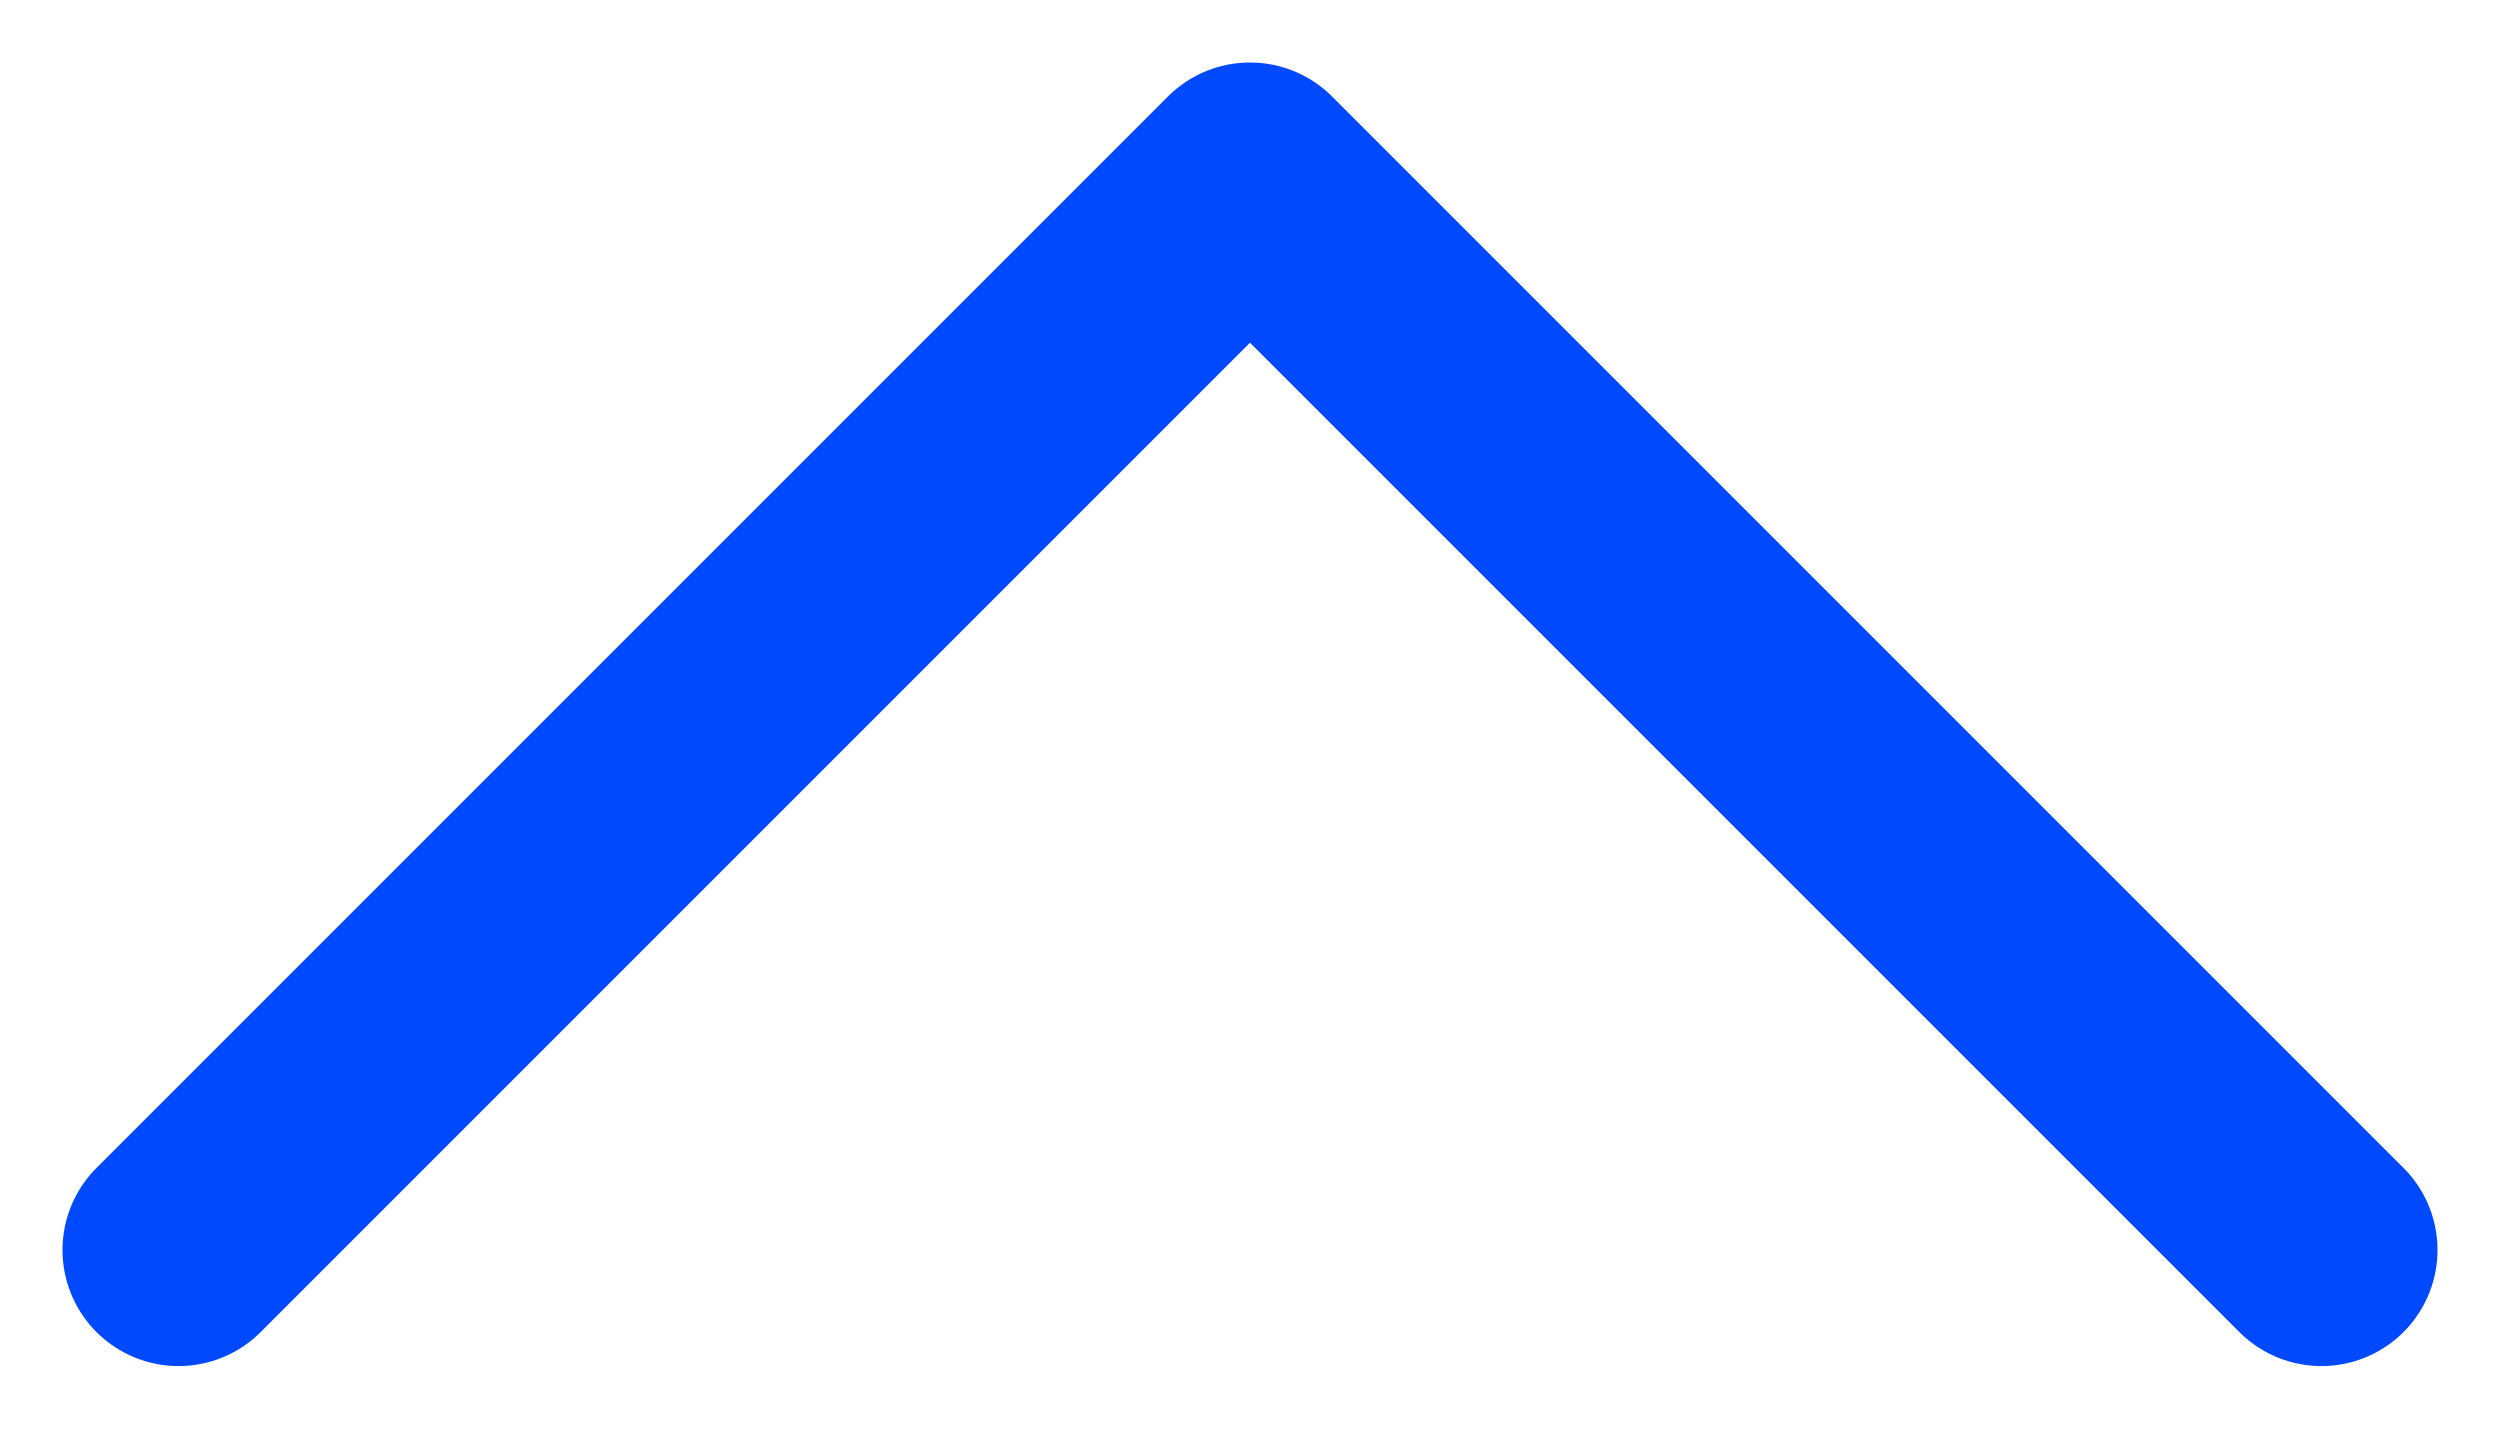
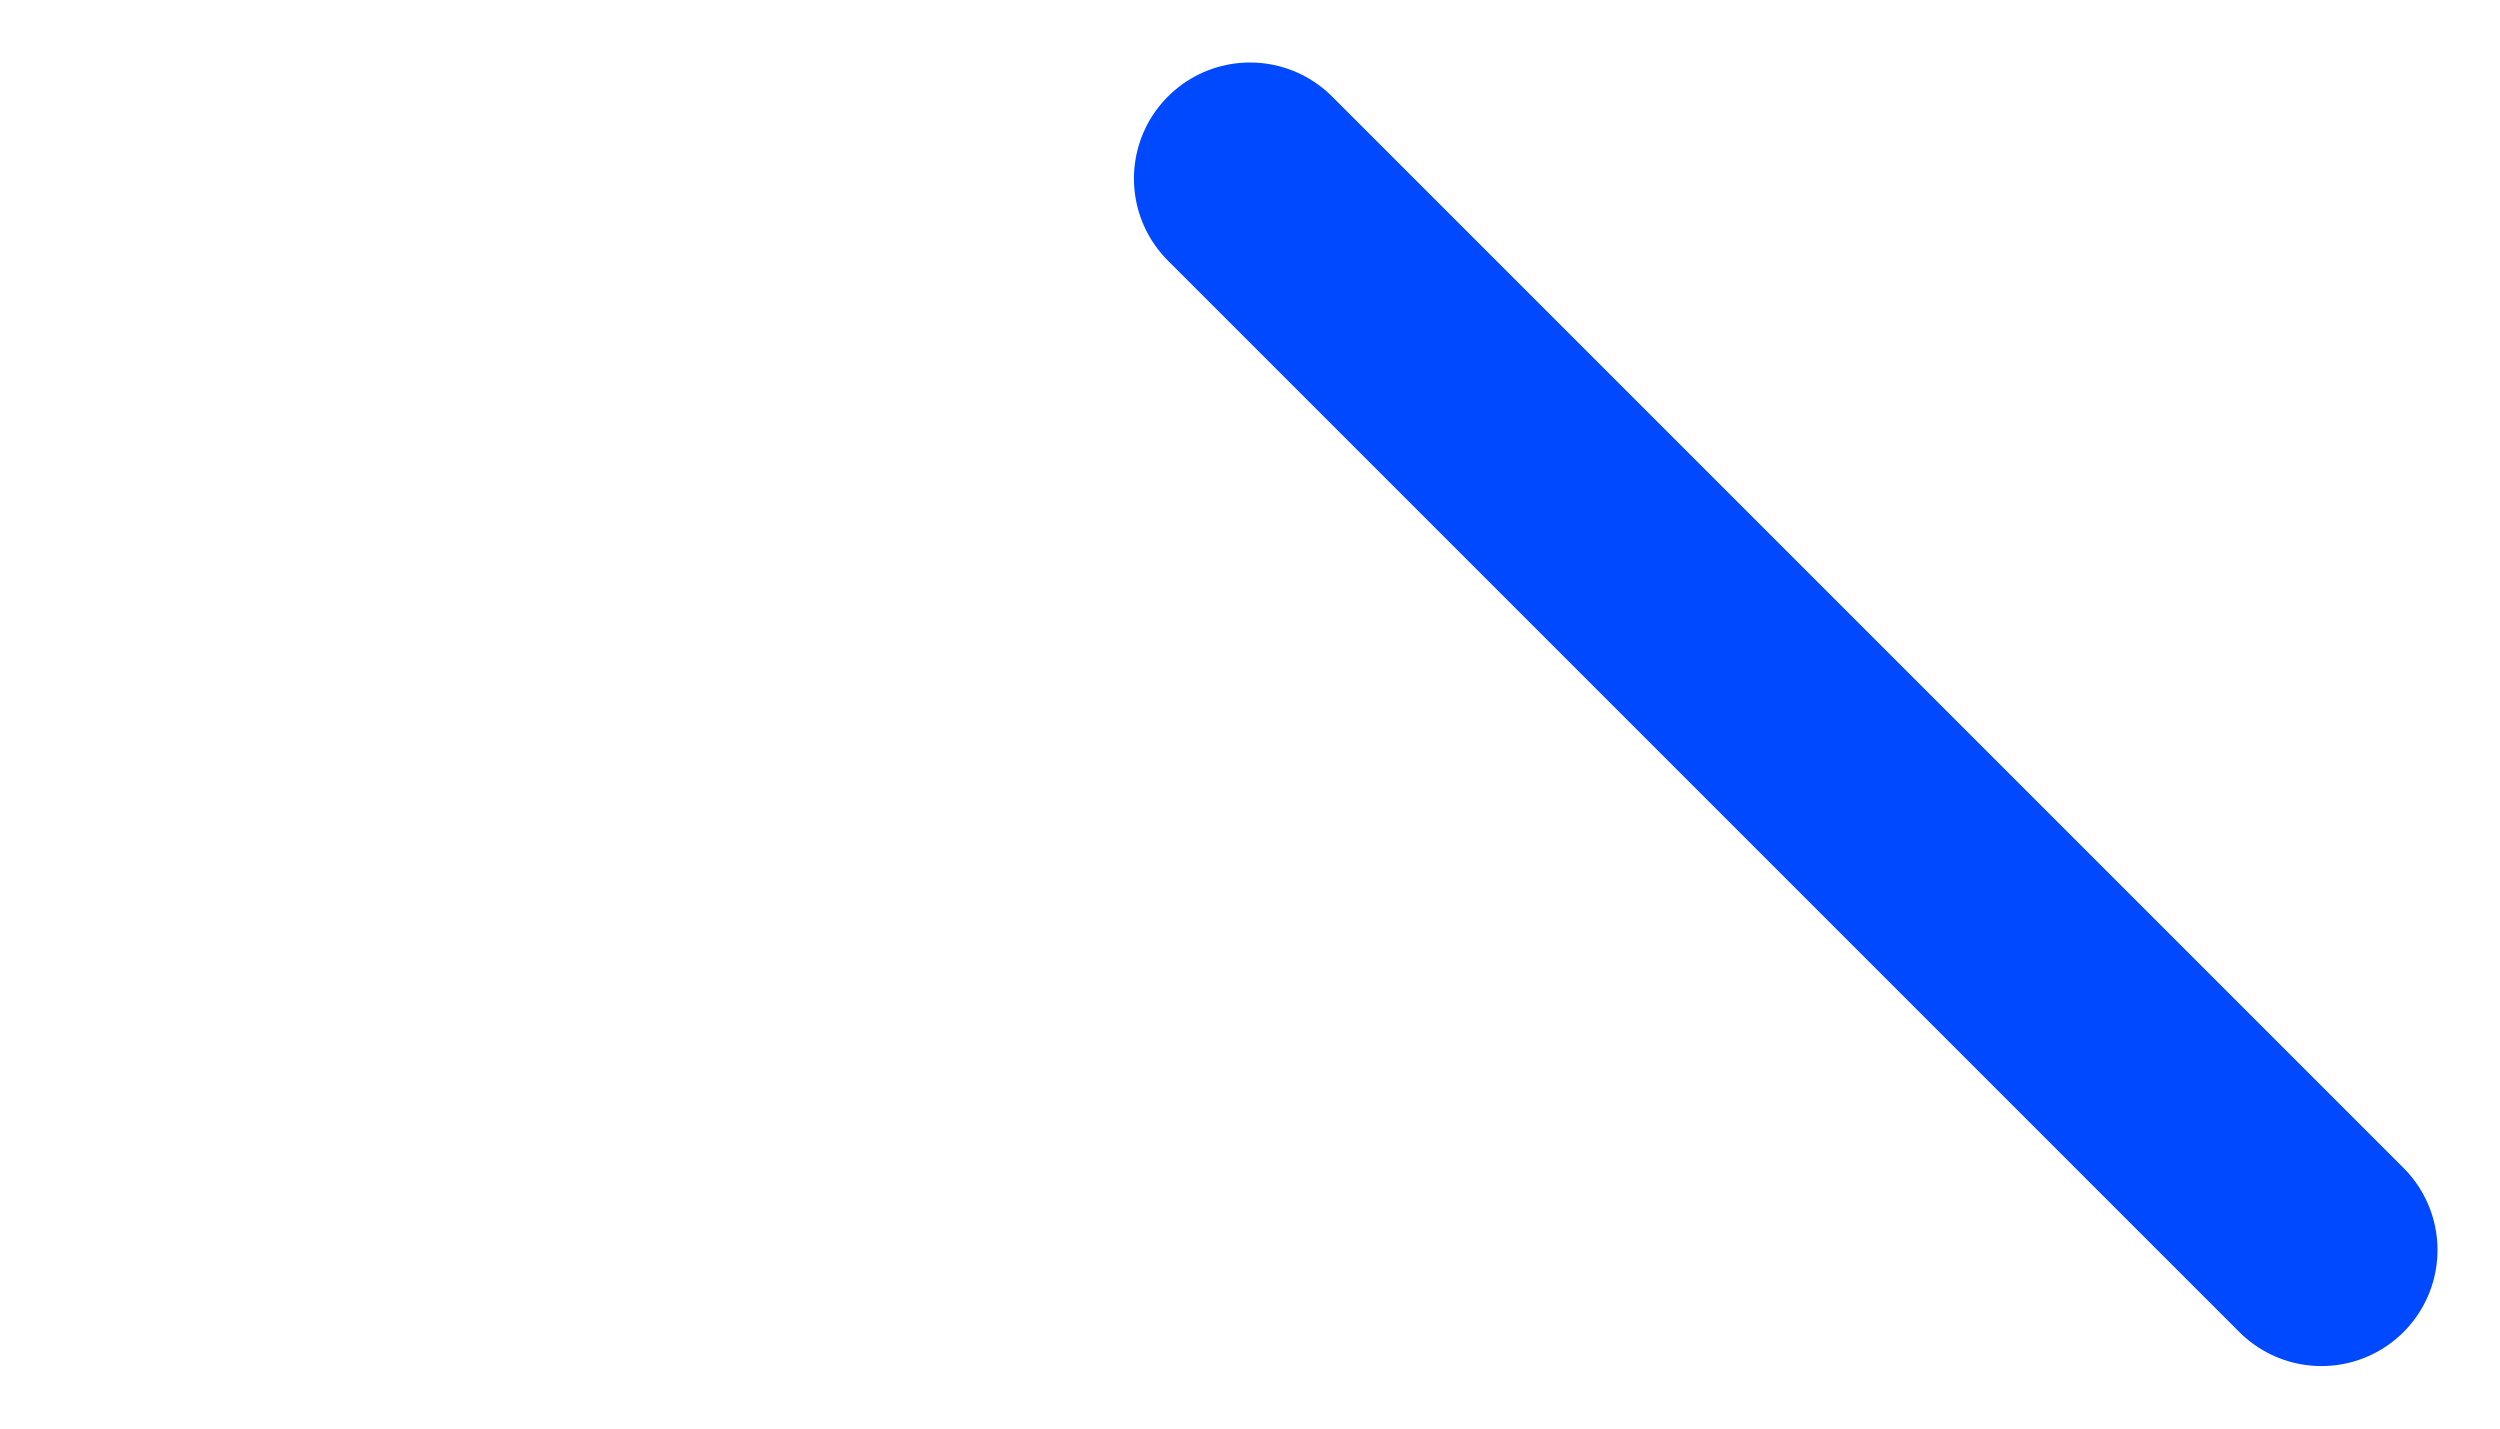
<svg xmlns="http://www.w3.org/2000/svg" width="14" height="8" viewBox="0 0 14 8" fill="none">
-   <path d="M13 7L7 1L1 7" stroke="#0049FF" stroke-width="1.3" stroke-linecap="round" stroke-linejoin="round" />
+   <path d="M13 7L7 1" stroke="#0049FF" stroke-width="1.3" stroke-linecap="round" stroke-linejoin="round" />
</svg>